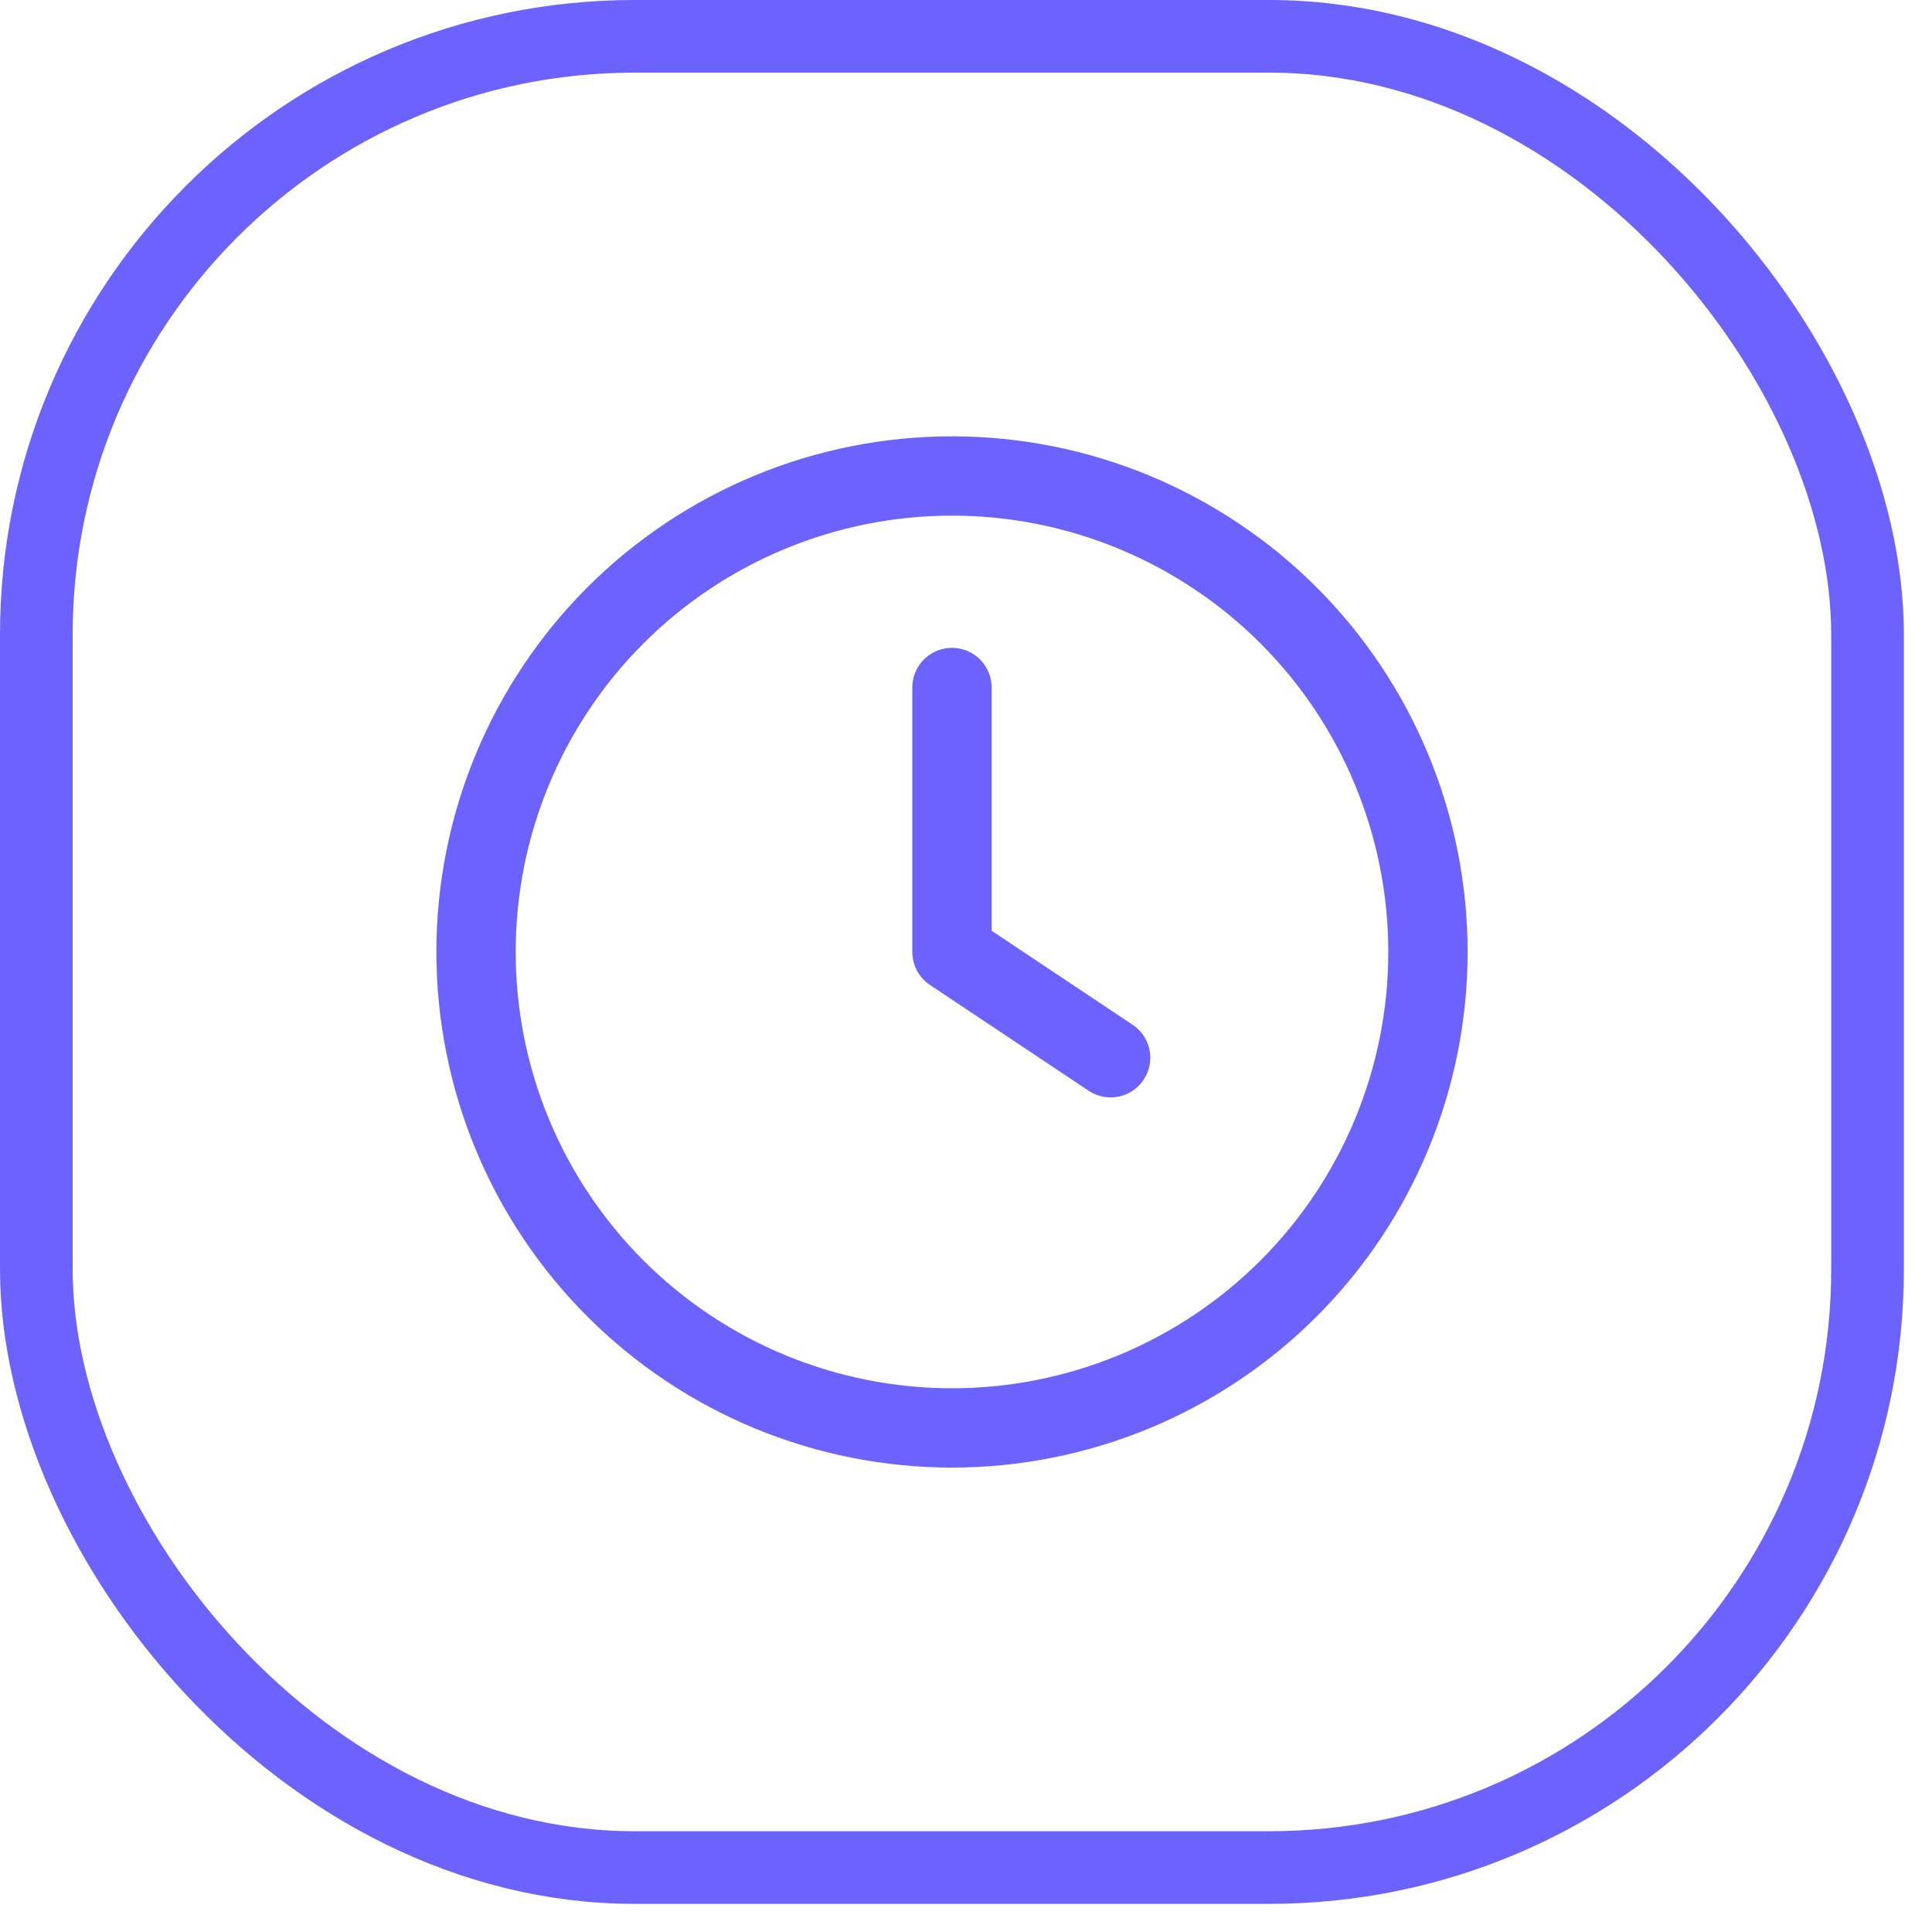
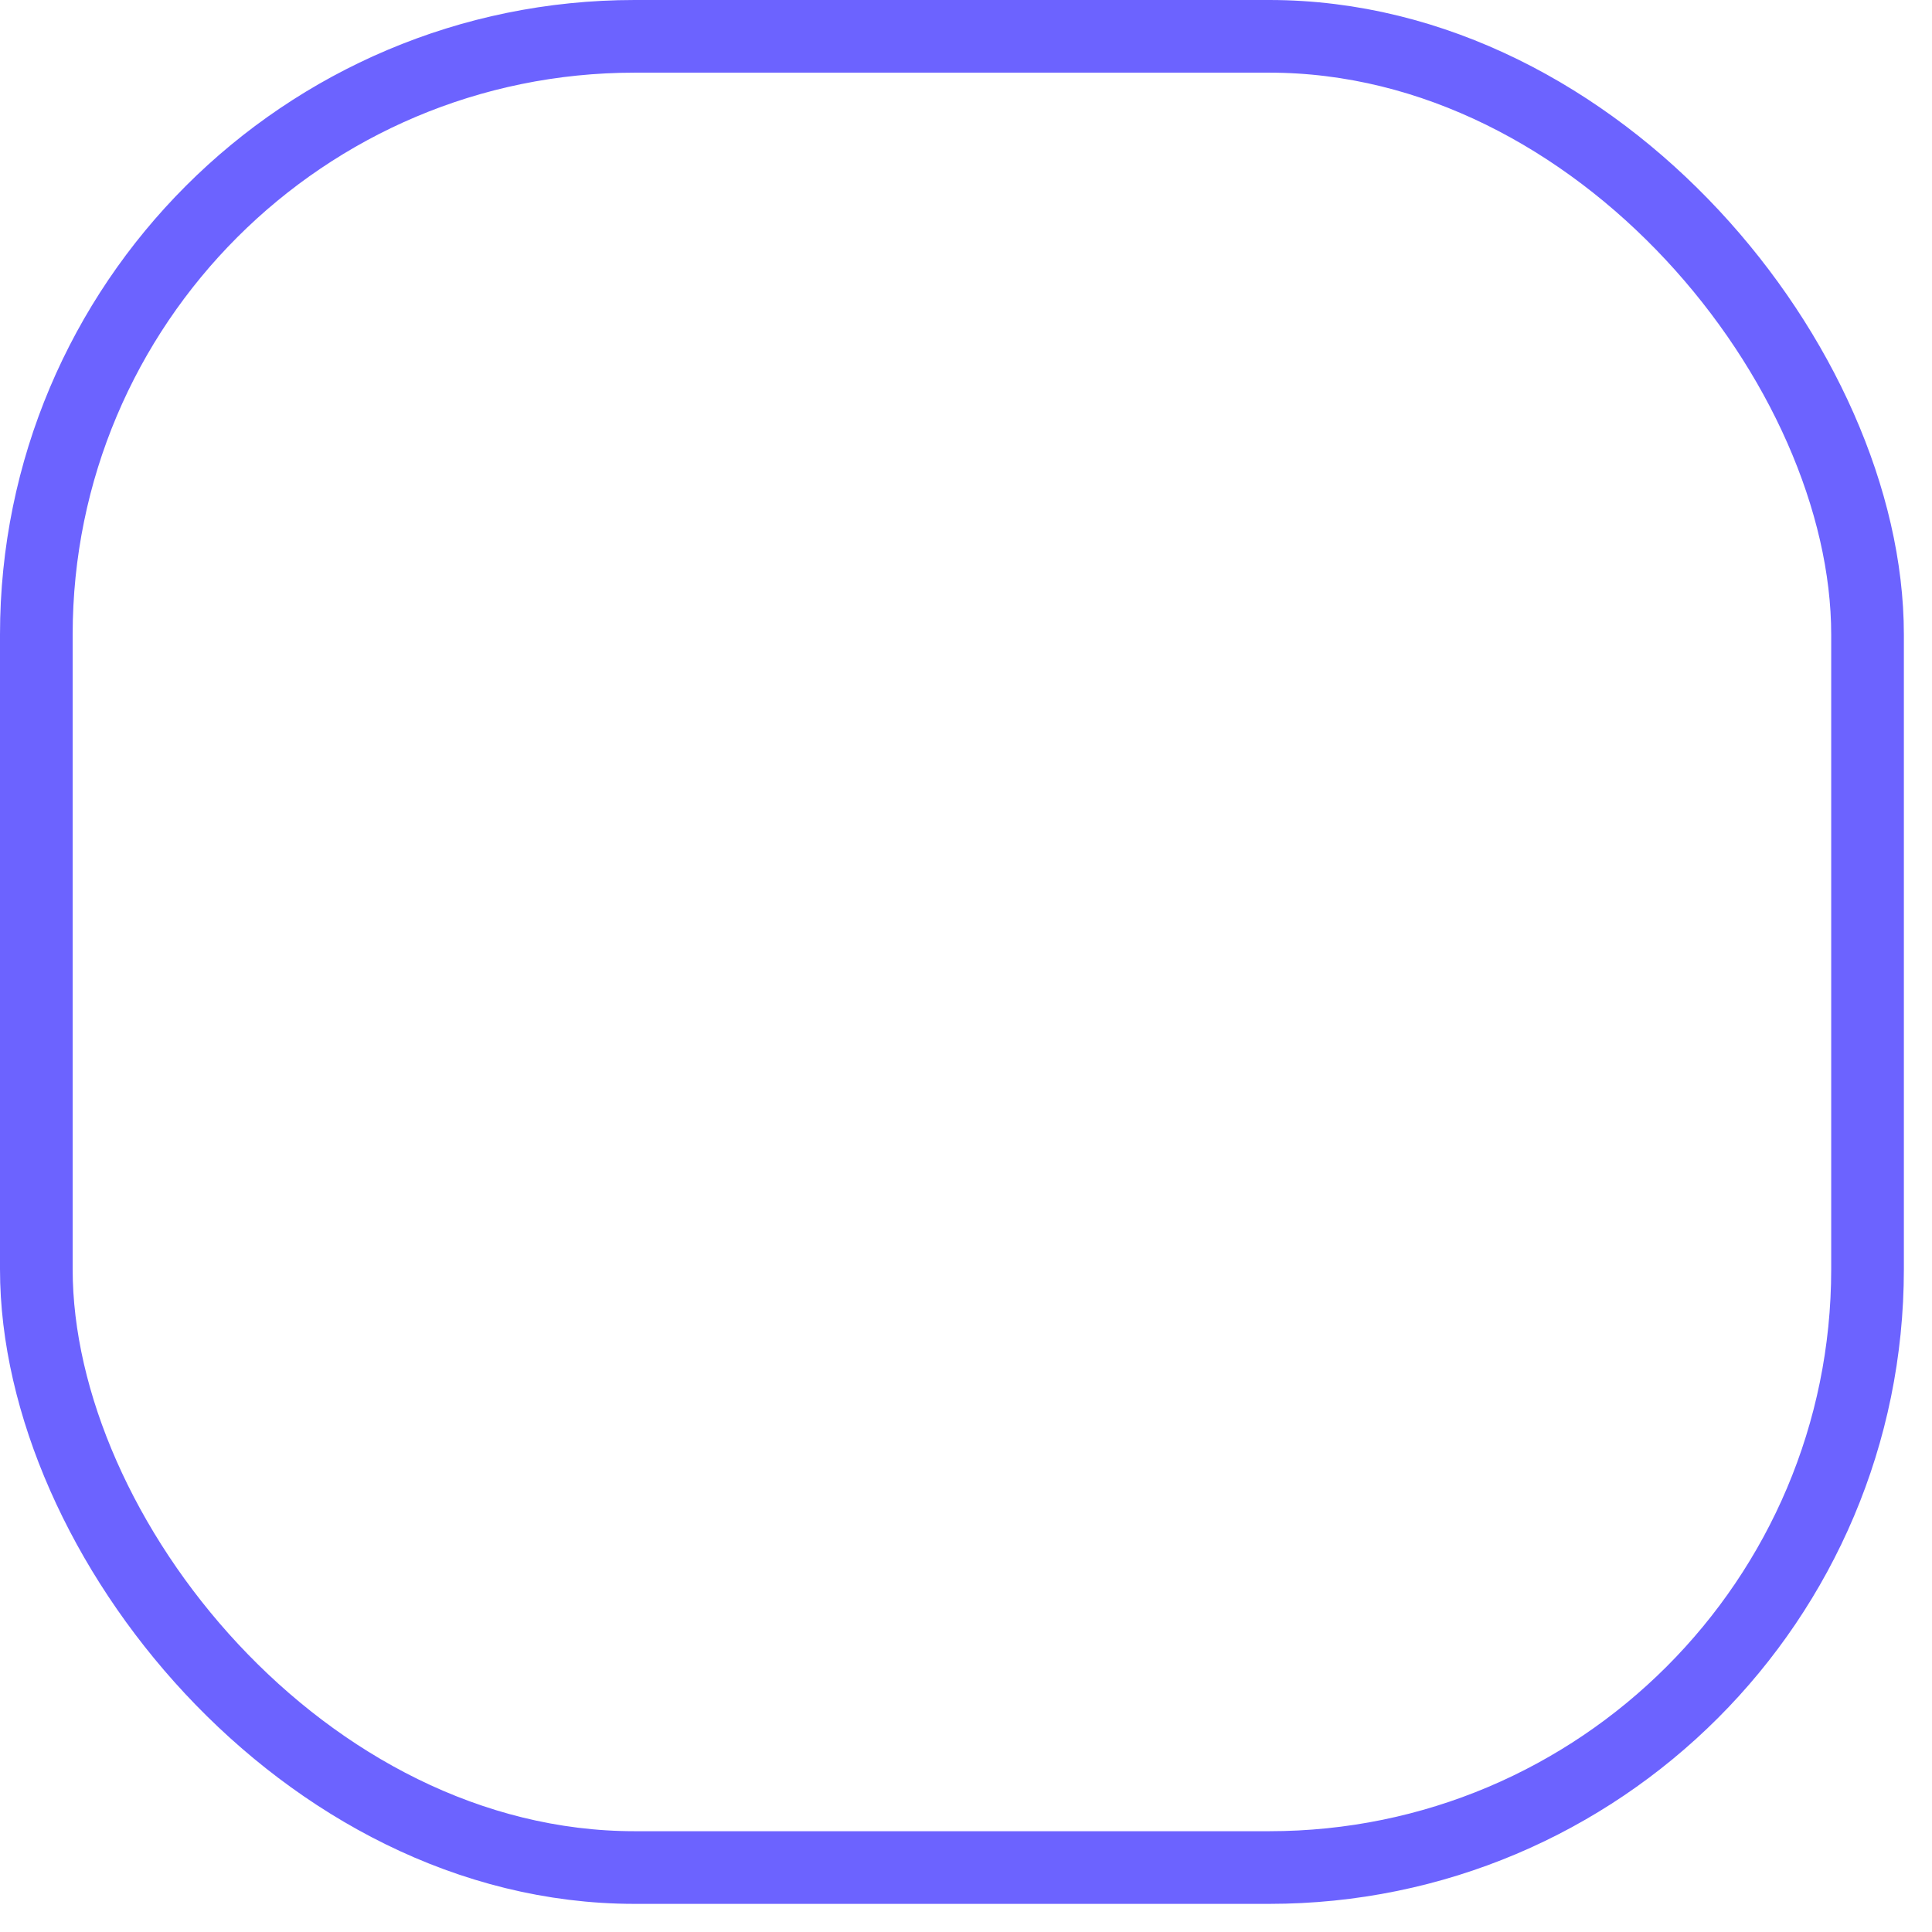
<svg xmlns="http://www.w3.org/2000/svg" width="41" height="41" viewBox="0 0 41 41" fill="none">
  <rect x="0.771" y="0.771" width="38.861" height="38.861" rx="12.697" stroke="#6C63FF" stroke-width="1.542" />
-   <path d="M23.569 22.447L20.202 20.202V14.59M10.102 20.202C10.102 21.528 10.363 22.842 10.87 24.067C11.378 25.293 12.122 26.406 13.06 27.344C13.998 28.282 15.111 29.026 16.337 29.534C17.562 30.041 18.876 30.303 20.202 30.303C21.529 30.303 22.842 30.041 24.068 29.534C25.293 29.026 26.407 28.282 27.345 27.344C28.283 26.406 29.027 25.293 29.534 24.067C30.042 22.842 30.303 21.528 30.303 20.202C30.303 18.875 30.042 17.562 29.534 16.337C29.027 15.111 28.283 13.998 27.345 13.059C26.407 12.122 25.293 11.378 24.068 10.87C22.842 10.362 21.529 10.101 20.202 10.101C18.876 10.101 17.562 10.362 16.337 10.87C15.111 11.378 13.998 12.122 13.06 13.059C12.122 13.998 11.378 15.111 10.87 16.337C10.363 17.562 10.102 18.875 10.102 20.202Z" stroke="#6C63FF" stroke-width="1.683" stroke-linecap="round" stroke-linejoin="round" />
</svg>